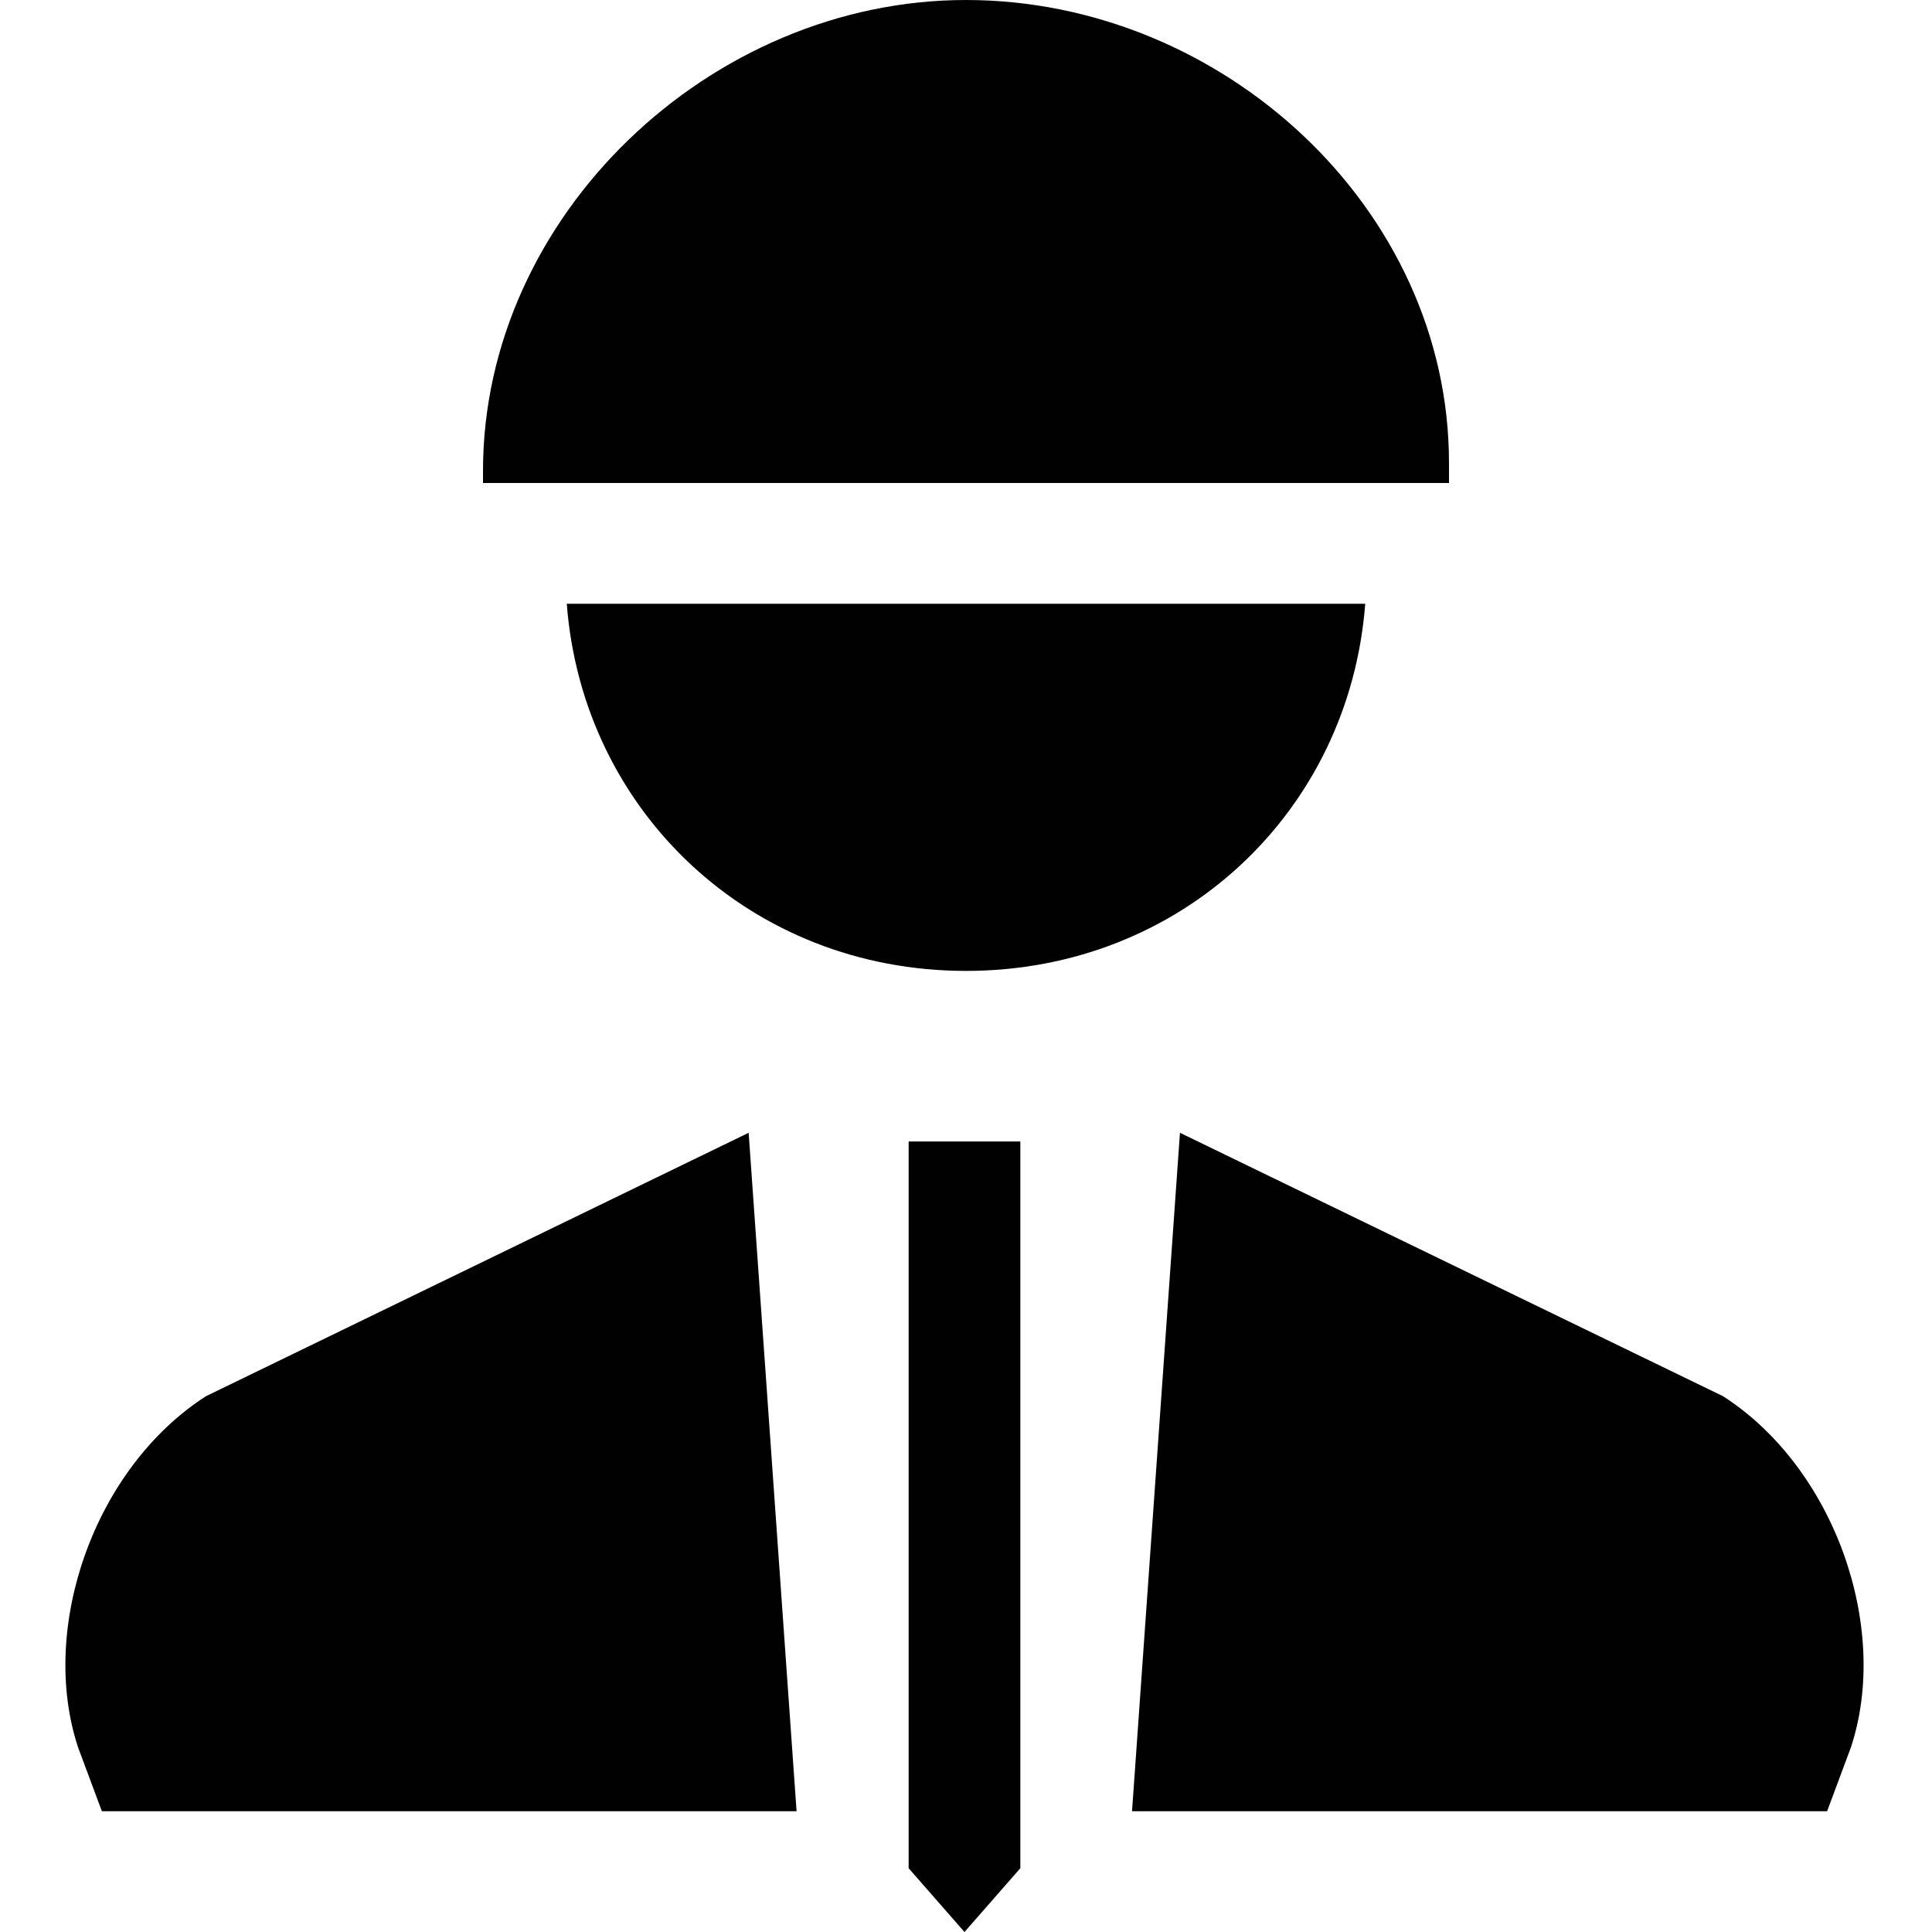
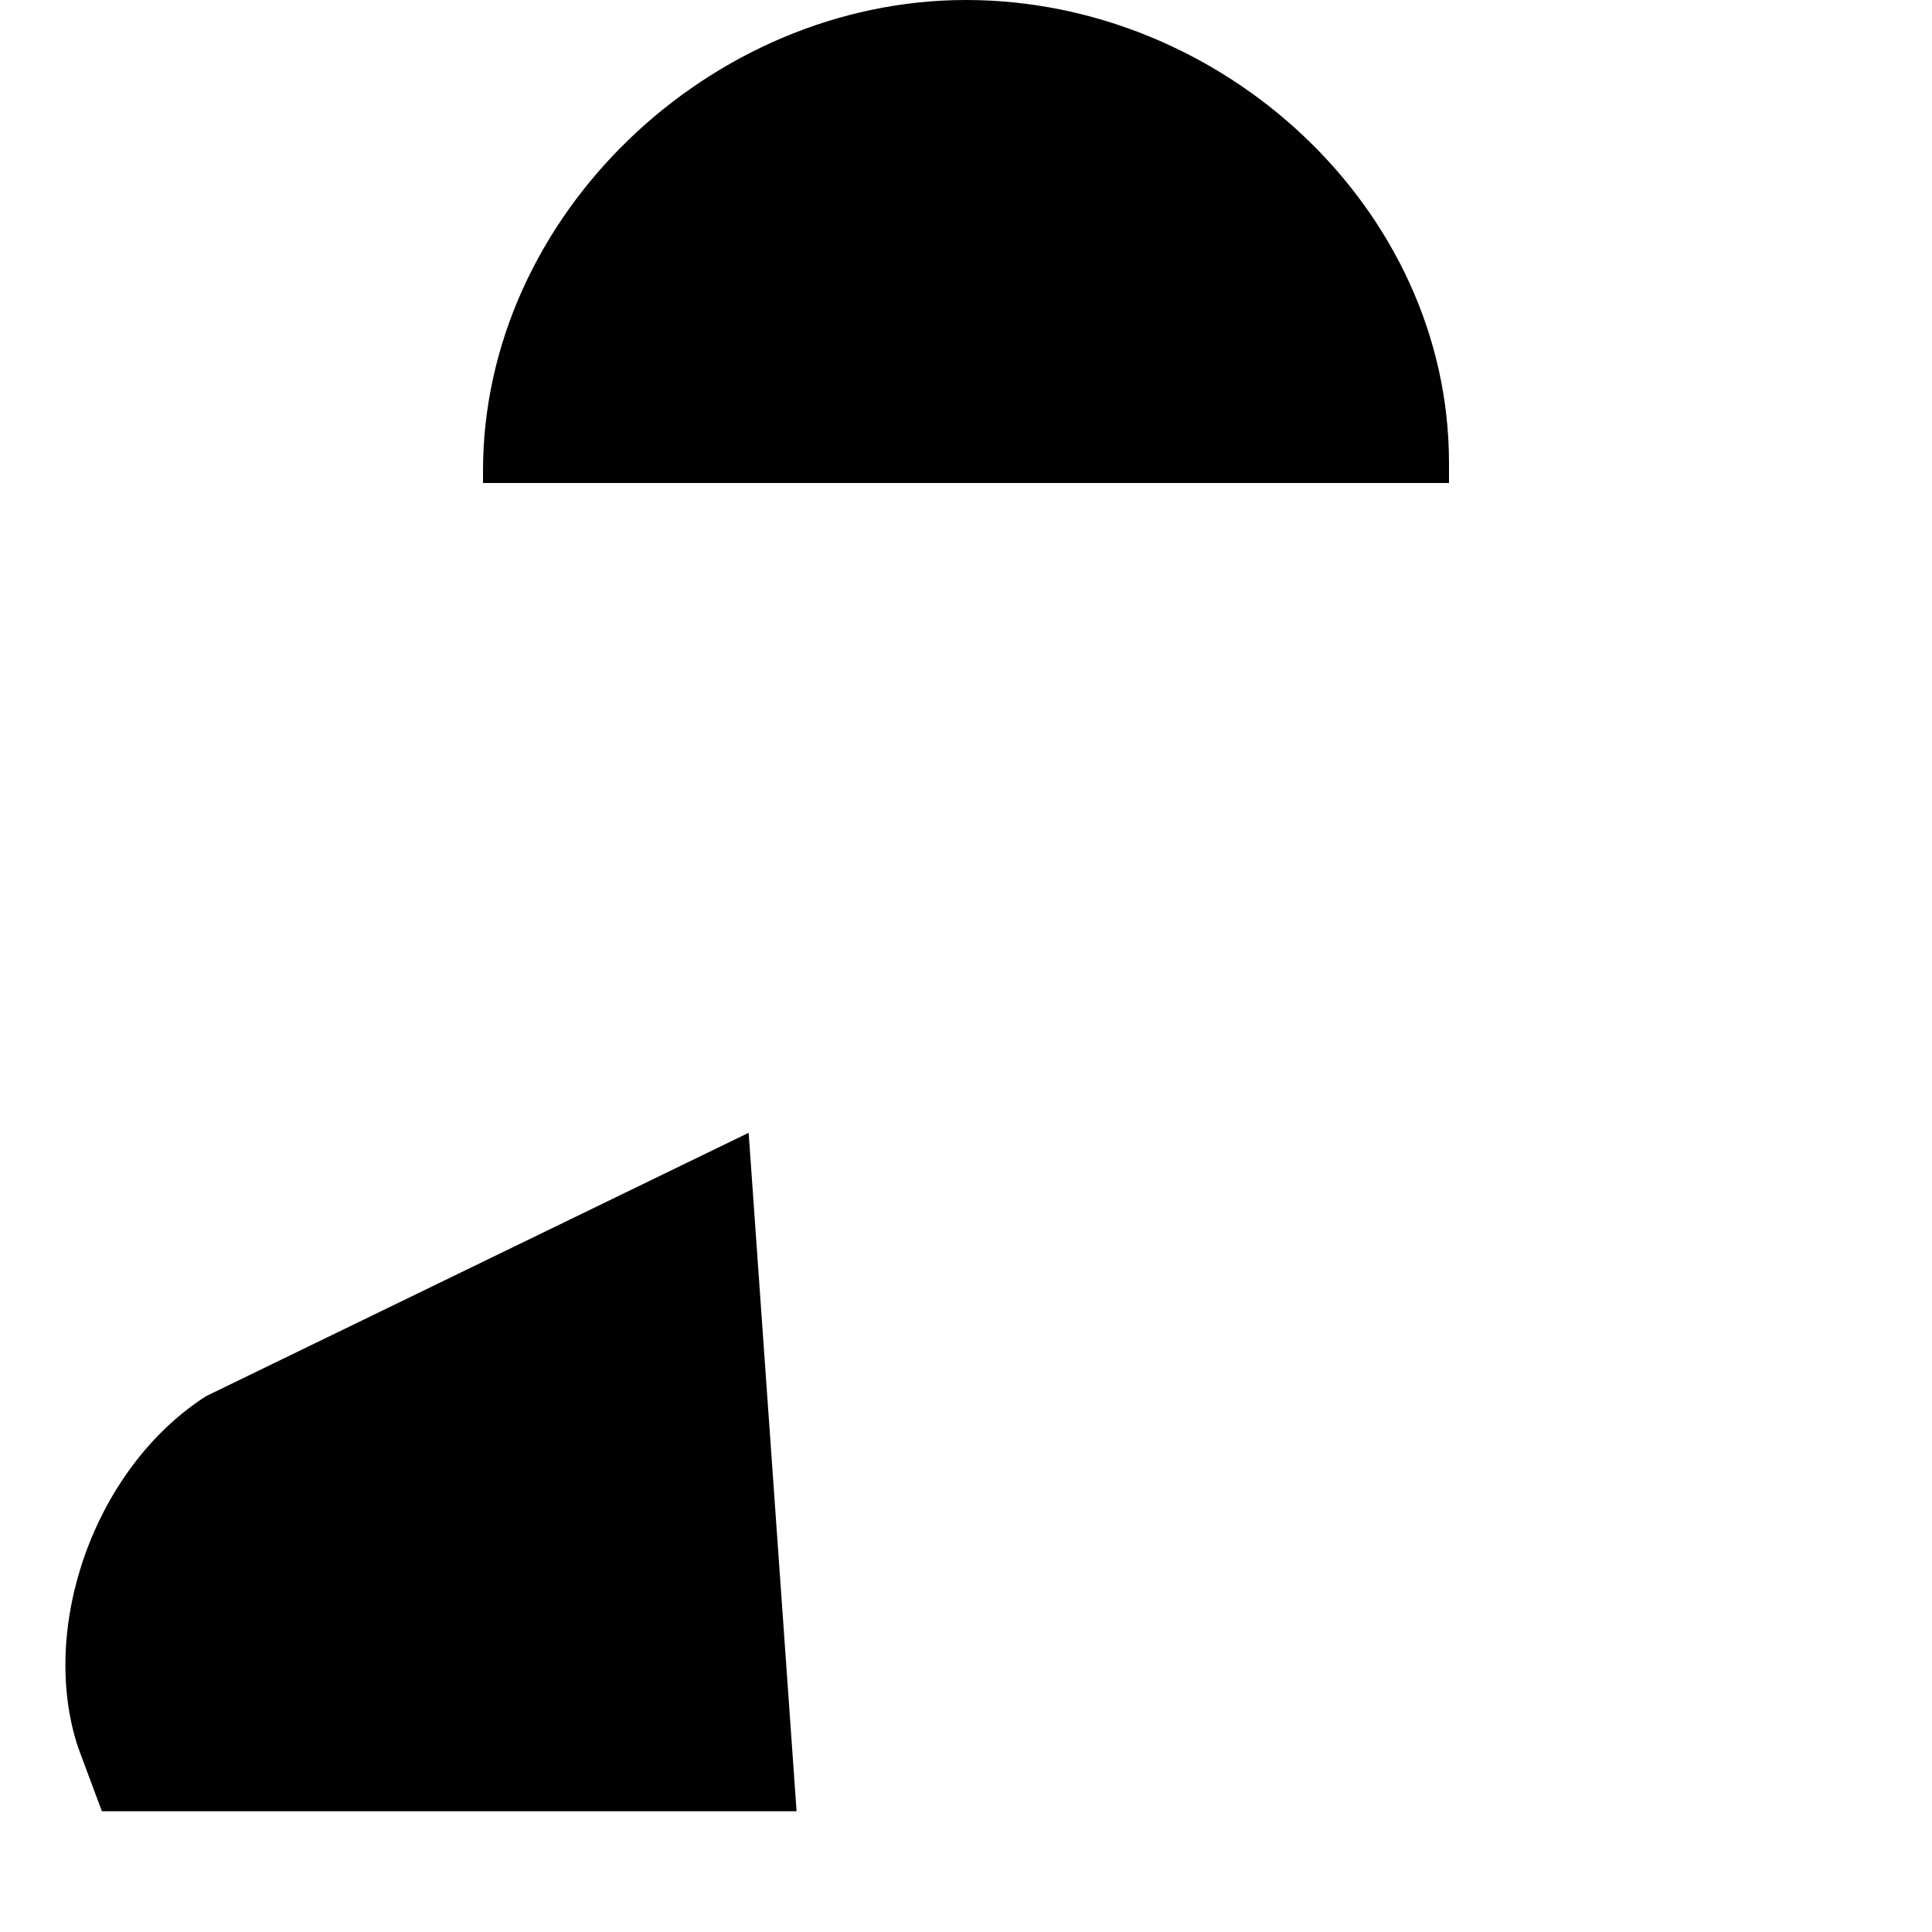
<svg xmlns="http://www.w3.org/2000/svg" version="1.1" id="Layer_1" x="0px" y="0px" viewBox="0 0 512 512" enable-background="new 0 0 512 512" xml:space="preserve">
  <g>
    <g>
      <path fill="#010101" d="M198.4,300.2L54.6,370c-29.6,19-44.4,61.4-33.9,93.1l6.3,16.9h184.1L198.4,300.2z" />
-       <path fill="#010101" d="M312.7,300.2L456.6,370c29.6,19,44.4,61.4,33.9,93.1l-6.3,16.9H300L312.7,300.2z" />
-       <polygon fill="#010101" points="270.4,302.5 270.4,495.1 255.6,512 240.8,495.1 240.8,302.5   " />
    </g>
    <path fill="#010101" d="M256,128h128v-5.3C384,55,323.7,0,256,0S128,57.1,128,124.8c0,14.8,0,3.2,0,3.2H256z" />
-     <path fill="#010101" d="M150.2,160c4.2,55,48.7,97.3,105.8,97.3S357.6,215,361.8,160H150.2z" />
  </g>
</svg>